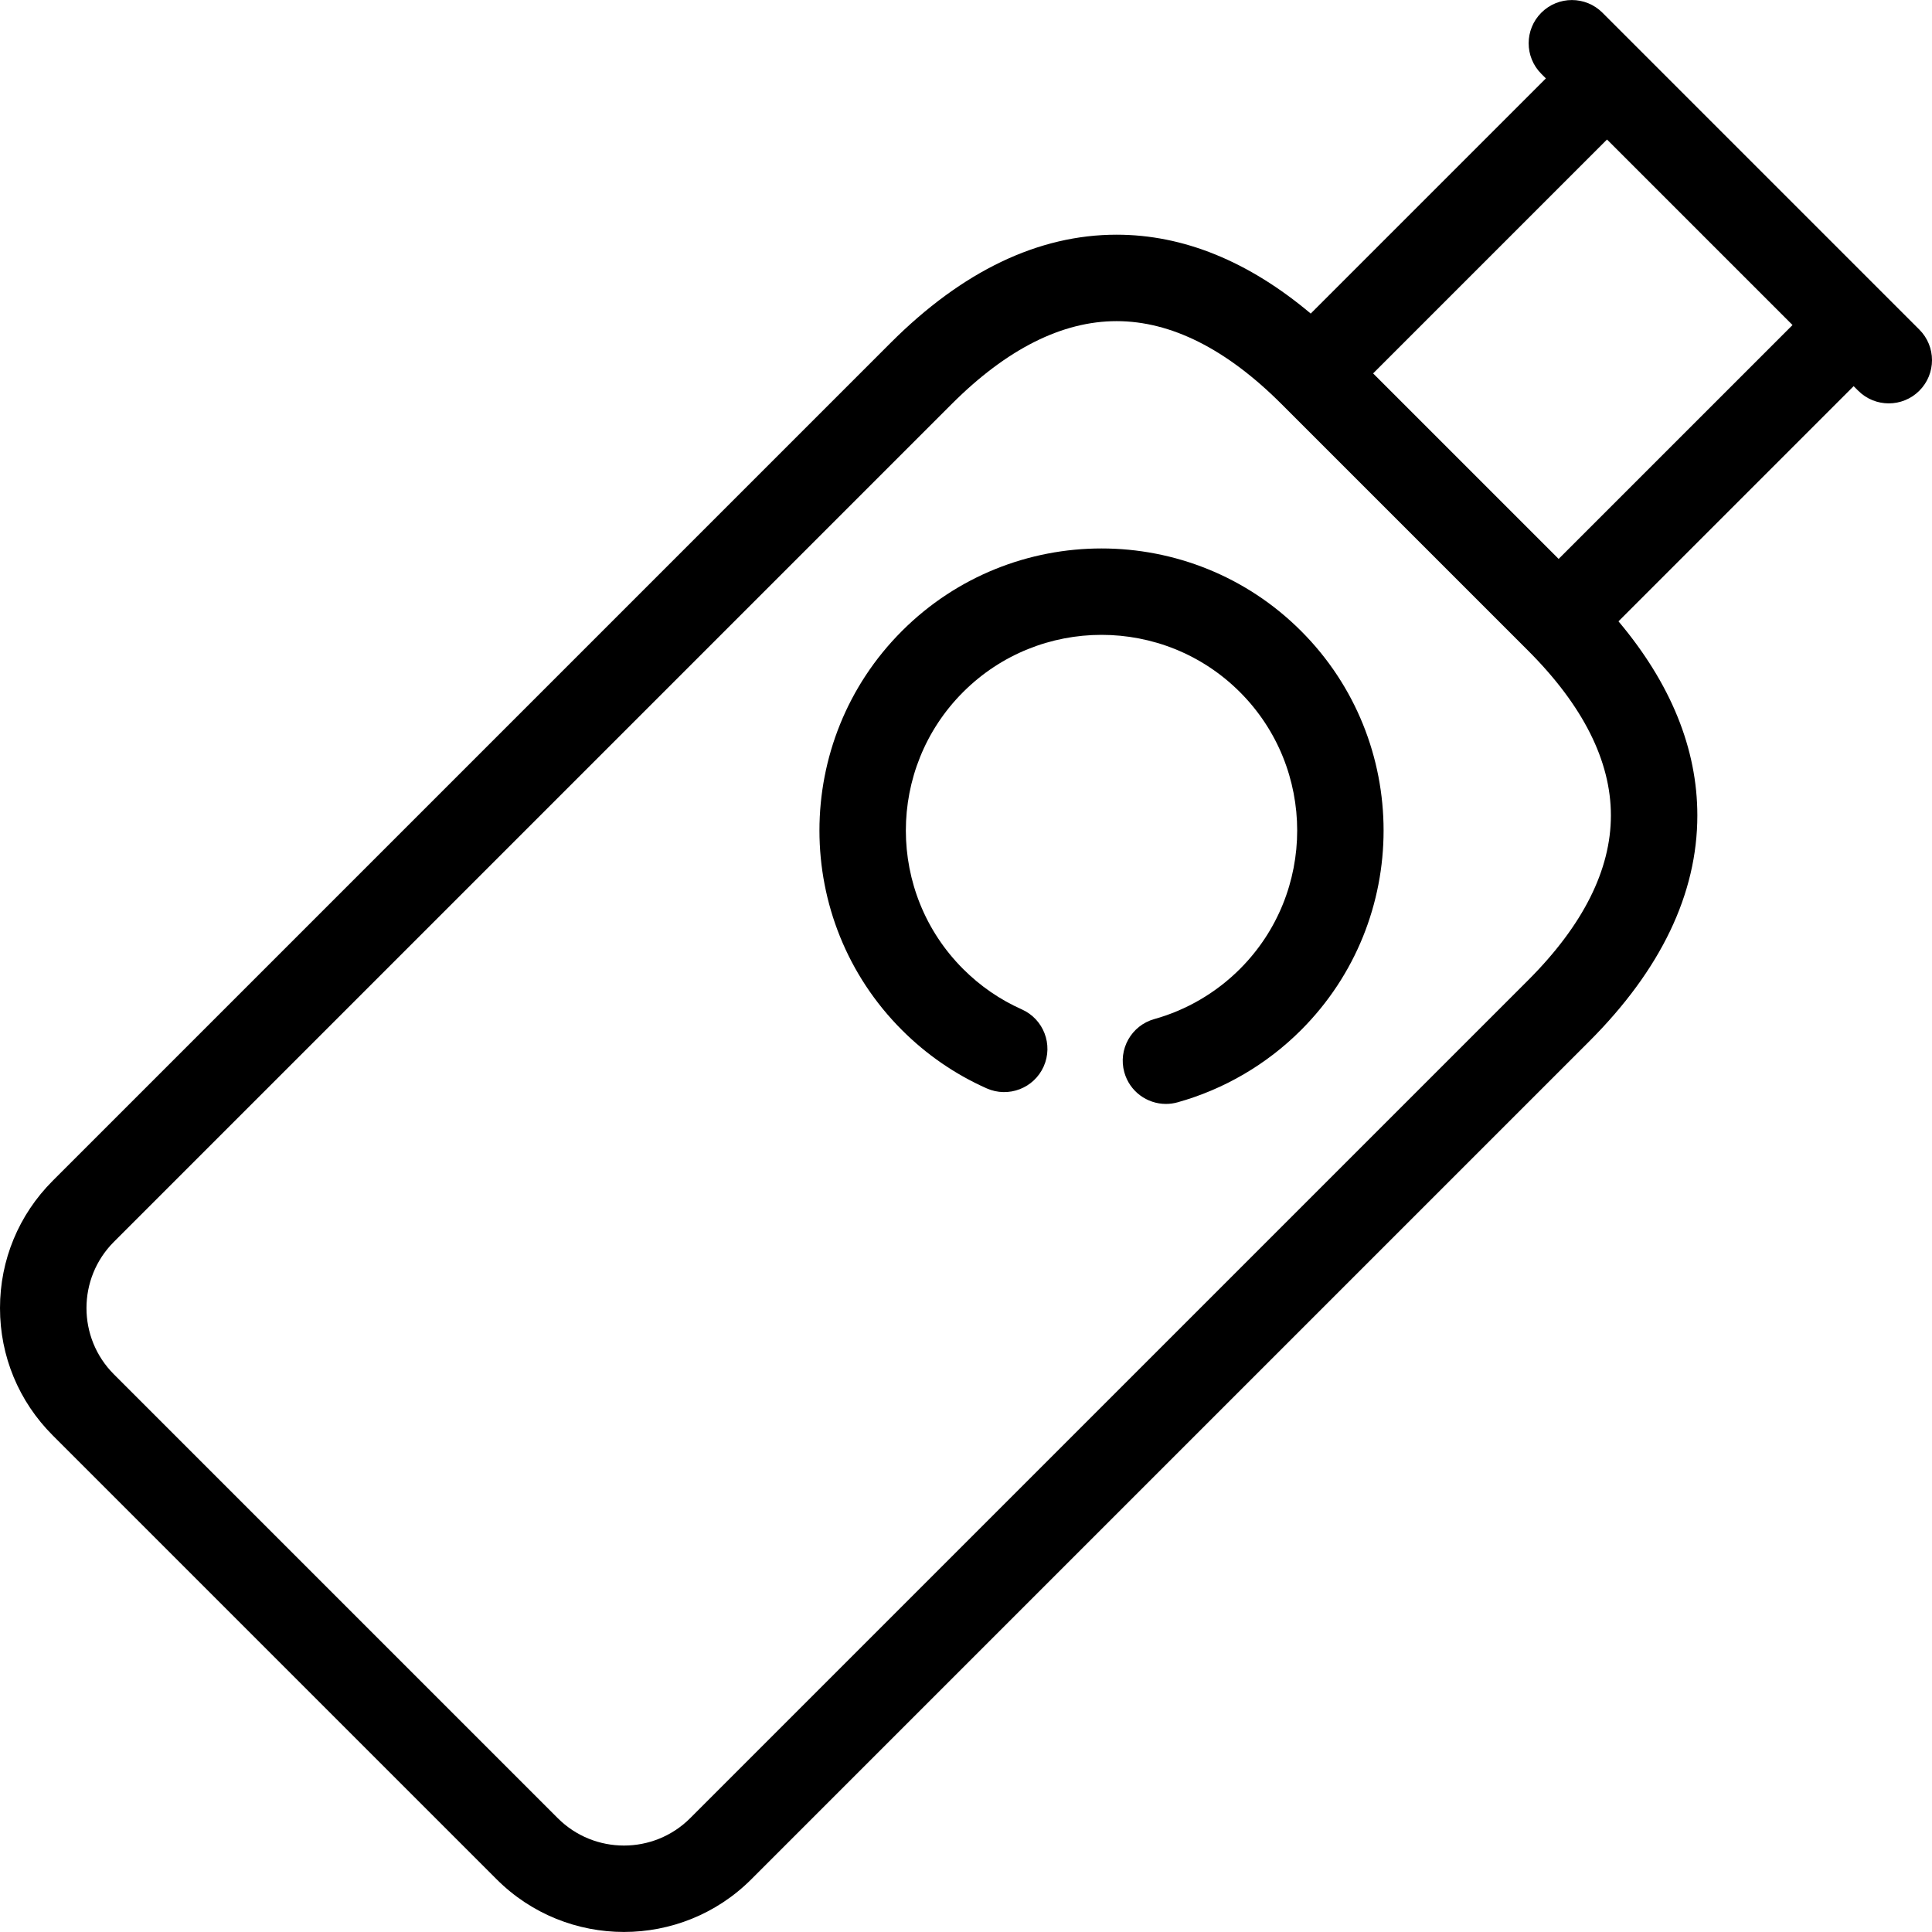
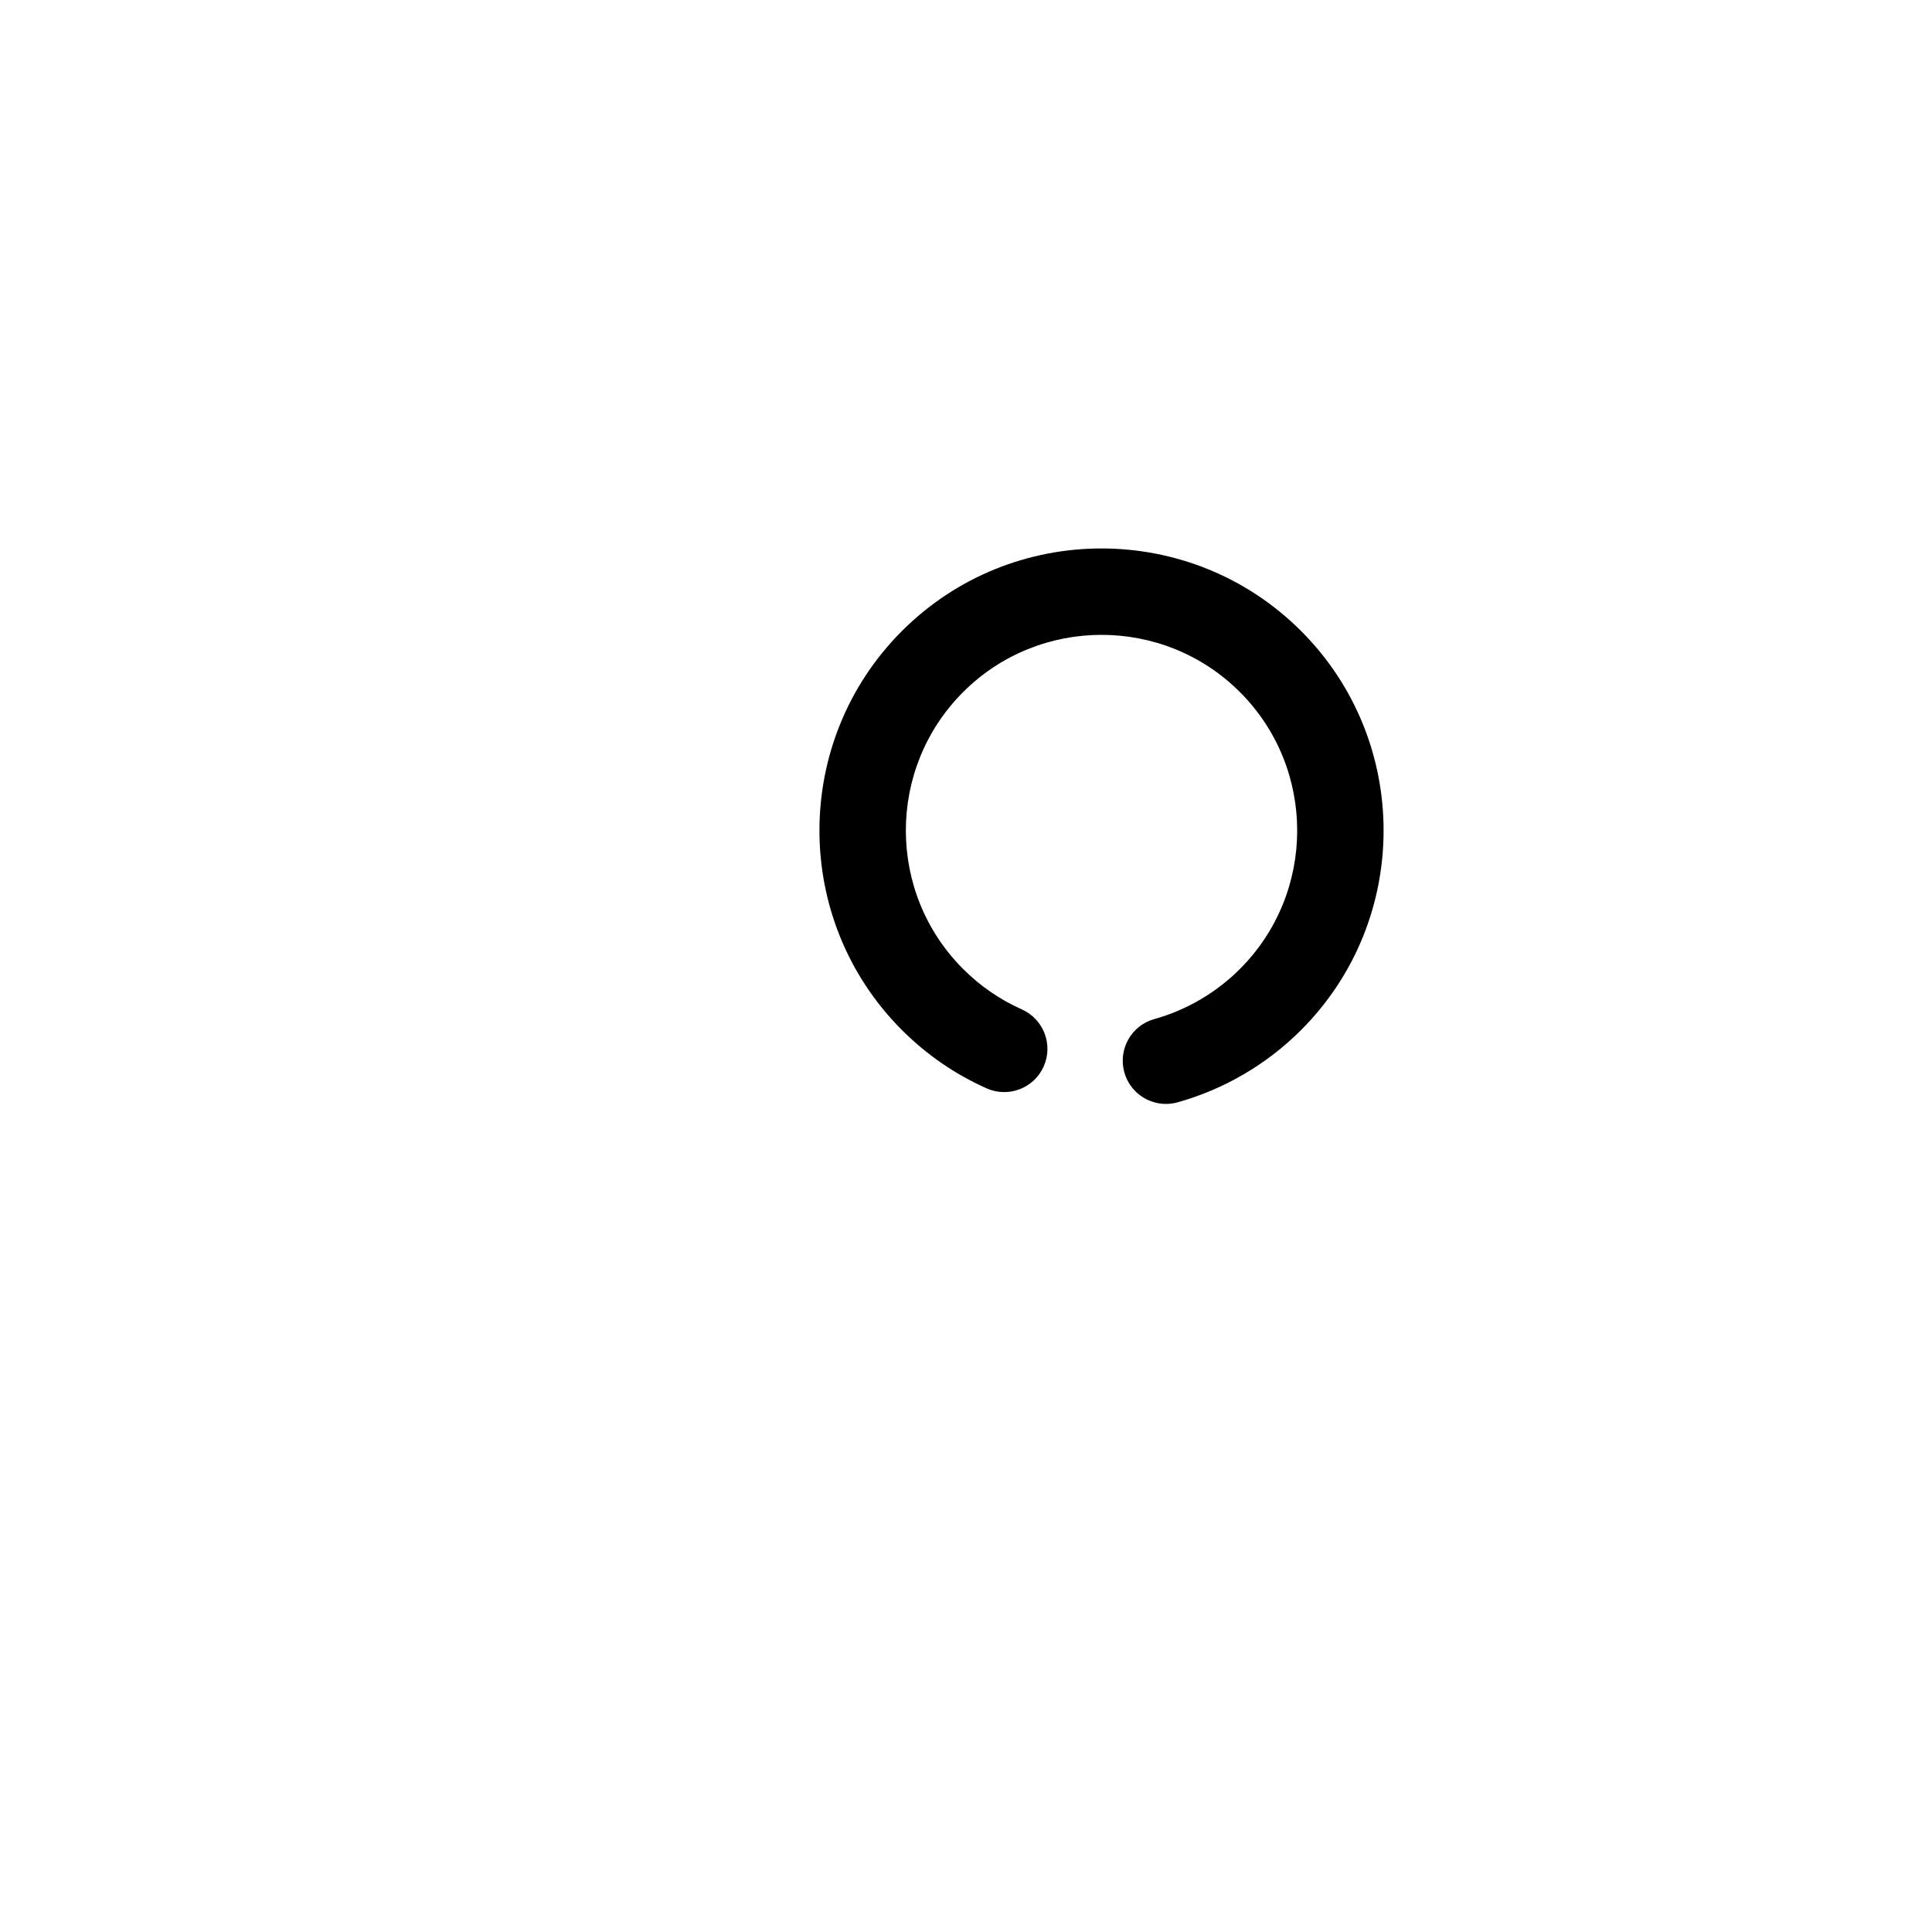
<svg xmlns="http://www.w3.org/2000/svg" version="1.1" id="Capa_1" x="0px" y="0px" viewBox="0 0 447 447" style="enable-background:new 0 0 447 447;" xml:space="preserve">
  <g>
    <path d="M208.685,145.987c-25.457,25.457-25.457,66.88,0,92.337c5.695,5.694,12.285,10.231,19.586,13.483   c5.046,2.247,10.957-0.021,13.204-5.066c2.247-5.045-0.021-10.956-5.066-13.204c-5.056-2.252-9.625-5.399-13.581-9.355   c-17.659-17.66-17.659-46.394,0-64.053c17.66-17.66,46.394-17.659,64.053-0.001c17.659,17.66,17.659,46.394,0.001,64.053   c-5.509,5.509-12.358,9.518-19.806,11.596c-5.32,1.484-8.429,7-6.945,12.319c1.233,4.421,5.251,7.315,9.627,7.315   c0.889,0,1.794-0.12,2.692-0.37c10.755-3.001,20.636-8.781,28.574-16.719c25.457-25.457,25.457-66.88,0-92.337   C275.565,120.53,234.143,120.53,208.685,145.987z" />
-     <path d="M444.071,76.257L370.752,2.938c-3.905-3.904-10.237-3.904-14.143,0c-3.905,3.905-3.905,10.237,0,14.143l1.056,1.056   l-54.41,54.41c-14.406-12.115-29.478-18.246-44.912-18.246c-18.087,0-35.676,8.418-52.278,25.021L12.202,273.186   C4.333,281.055,0,291.516,0,302.644c0,11.128,4.333,21.59,12.202,29.459l102.705,102.705c8.122,8.122,18.79,12.182,29.458,12.182   c10.668,0,21.337-4.061,29.458-12.182l193.864-193.864c16.603-16.603,25.021-34.192,25.021-52.279   c0-15.434-6.131-30.506-18.246-44.912l54.41-54.41l1.056,1.056c3.905,3.905,10.237,3.905,14.143,0   C447.977,86.495,447.977,80.162,444.071,76.257z M353.545,226.802L159.682,420.665c-8.444,8.445-22.186,8.446-30.632,0   L26.344,317.96c-8.446-8.445-8.446-22.186,0-30.632L220.208,93.464c12.715-12.715,25.546-19.163,38.136-19.163   c12.59,0,25.421,6.448,38.137,19.164l57.064,57.064c12.715,12.715,19.163,25.546,19.163,38.136   C372.708,201.255,366.261,214.086,353.545,226.802z M360.616,129.316l-42.922-42.922l54.114-54.115l42.923,42.923L360.616,129.316z   " />
  </g>
  <g>
</g>
  <g>
</g>
  <g>
</g>
  <g>
</g>
  <g>
</g>
  <g>
</g>
  <g>
</g>
  <g>
</g>
  <g>
</g>
  <g>
</g>
  <g>
</g>
  <g>
</g>
  <g>
</g>
  <g>
</g>
  <g>
</g>
</svg>